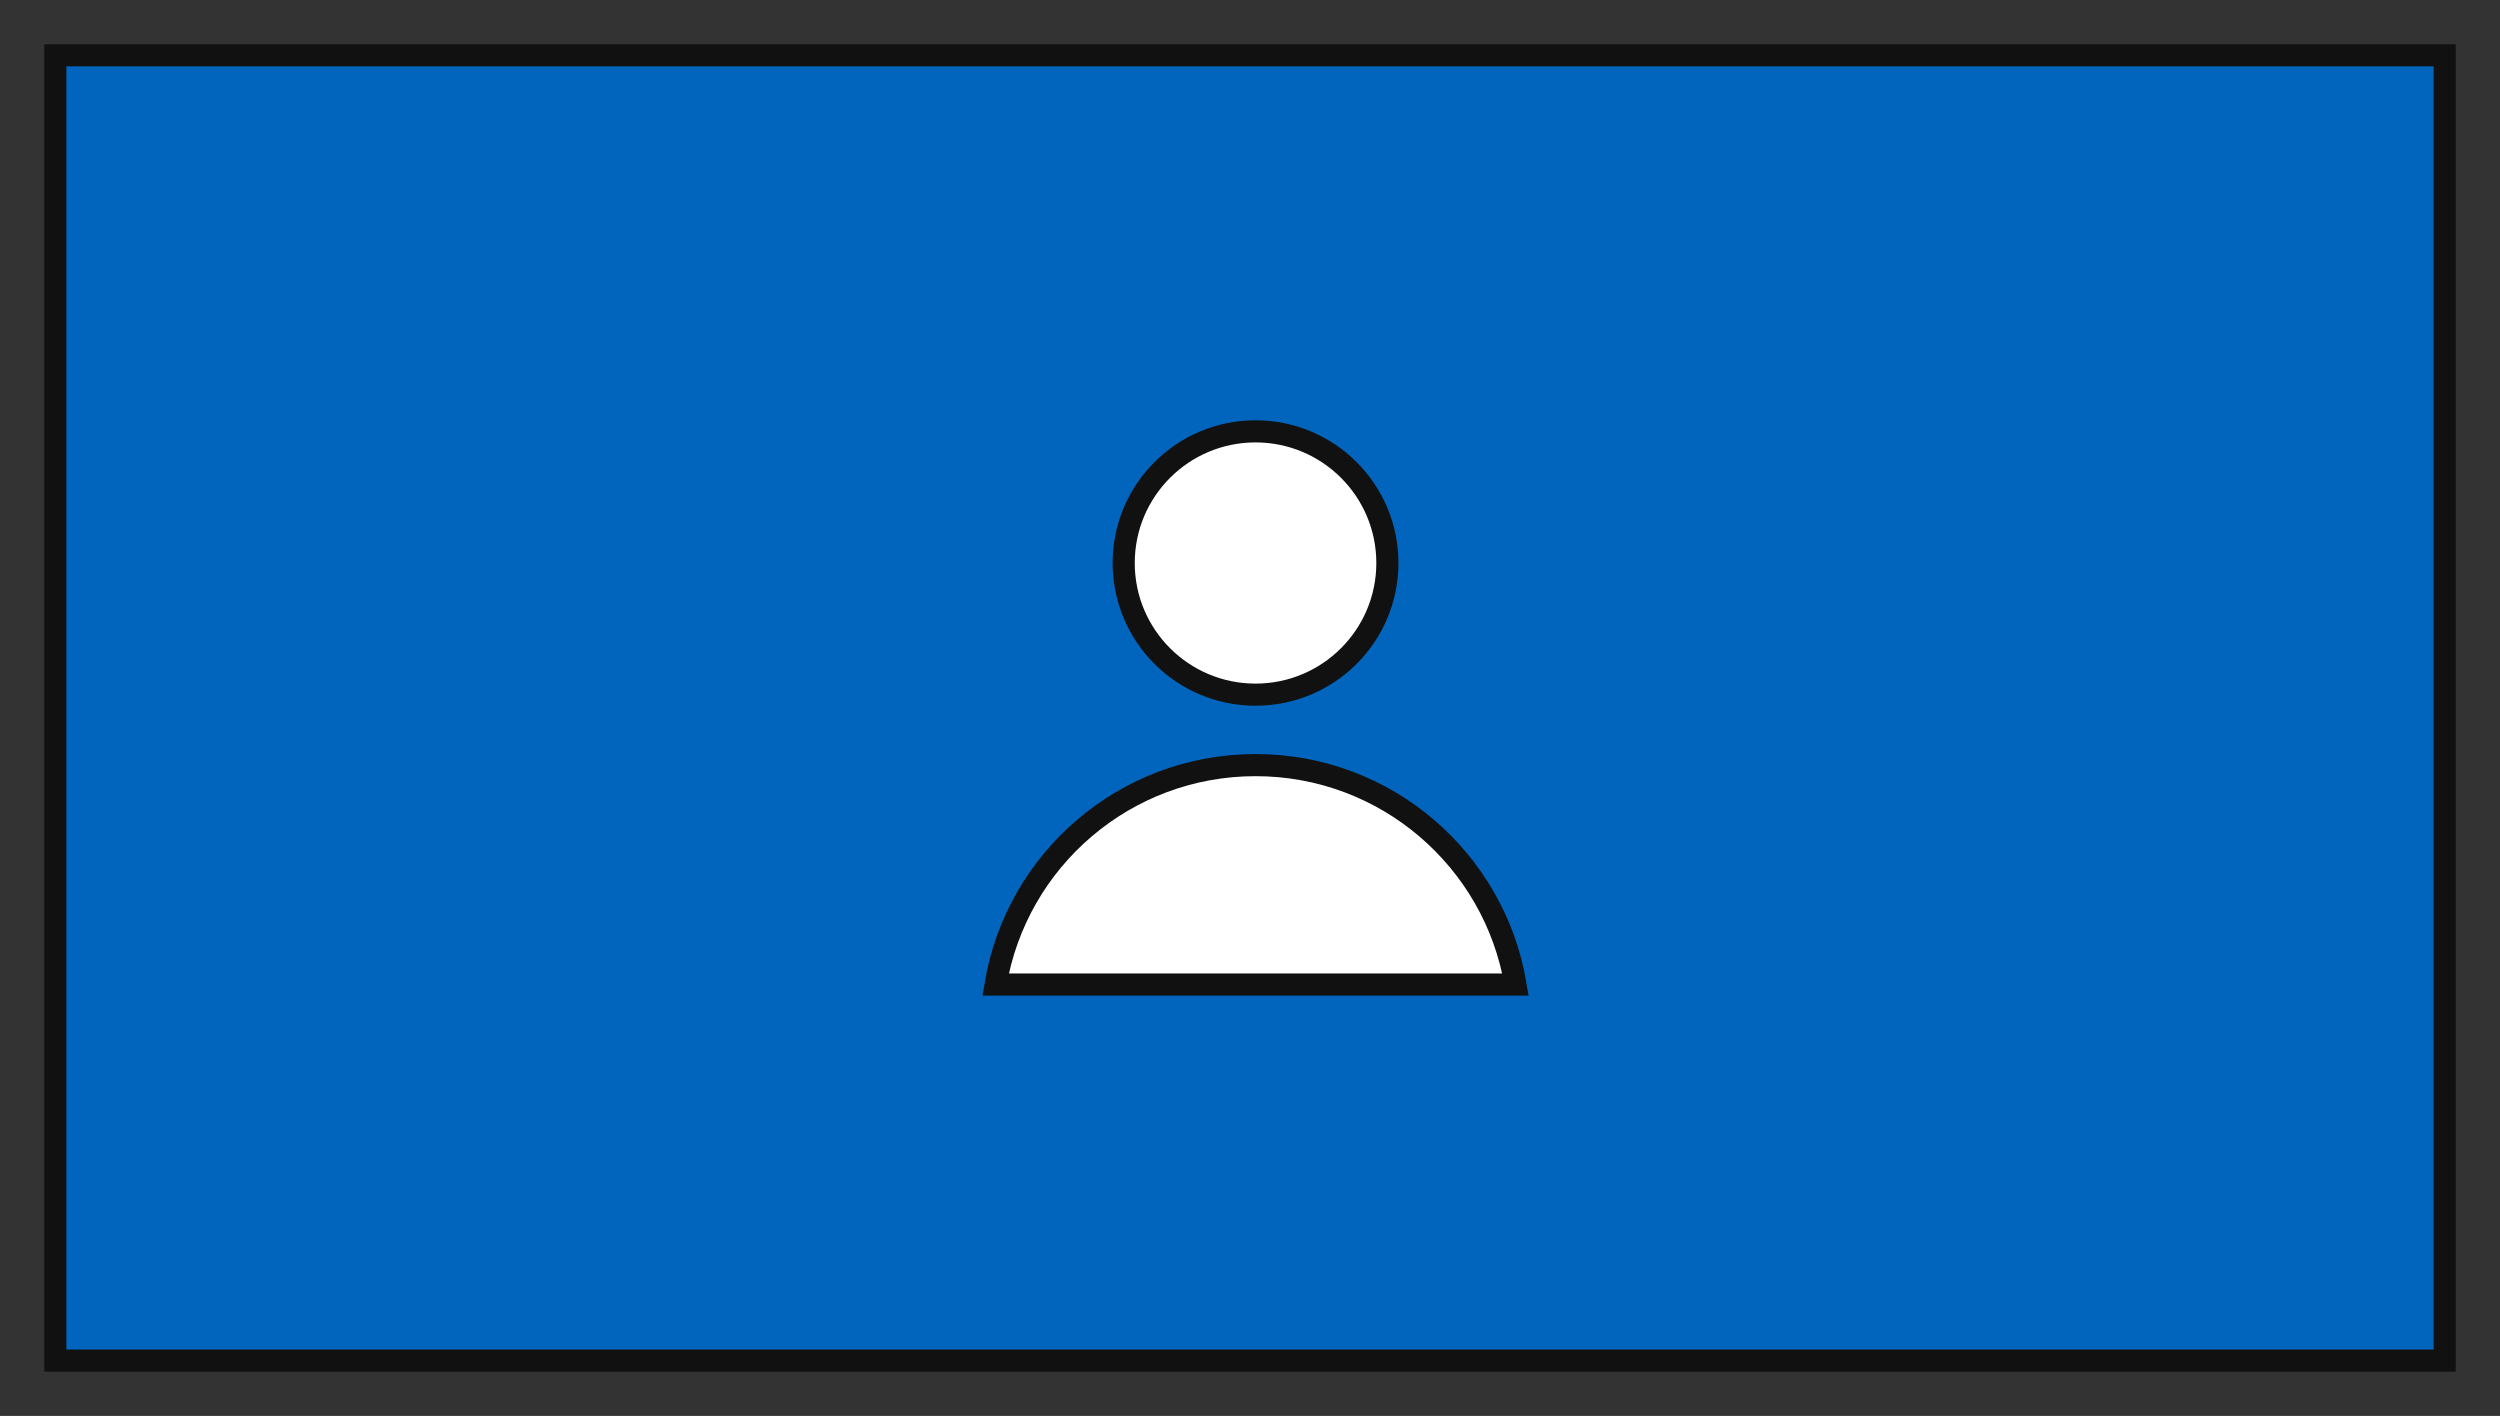
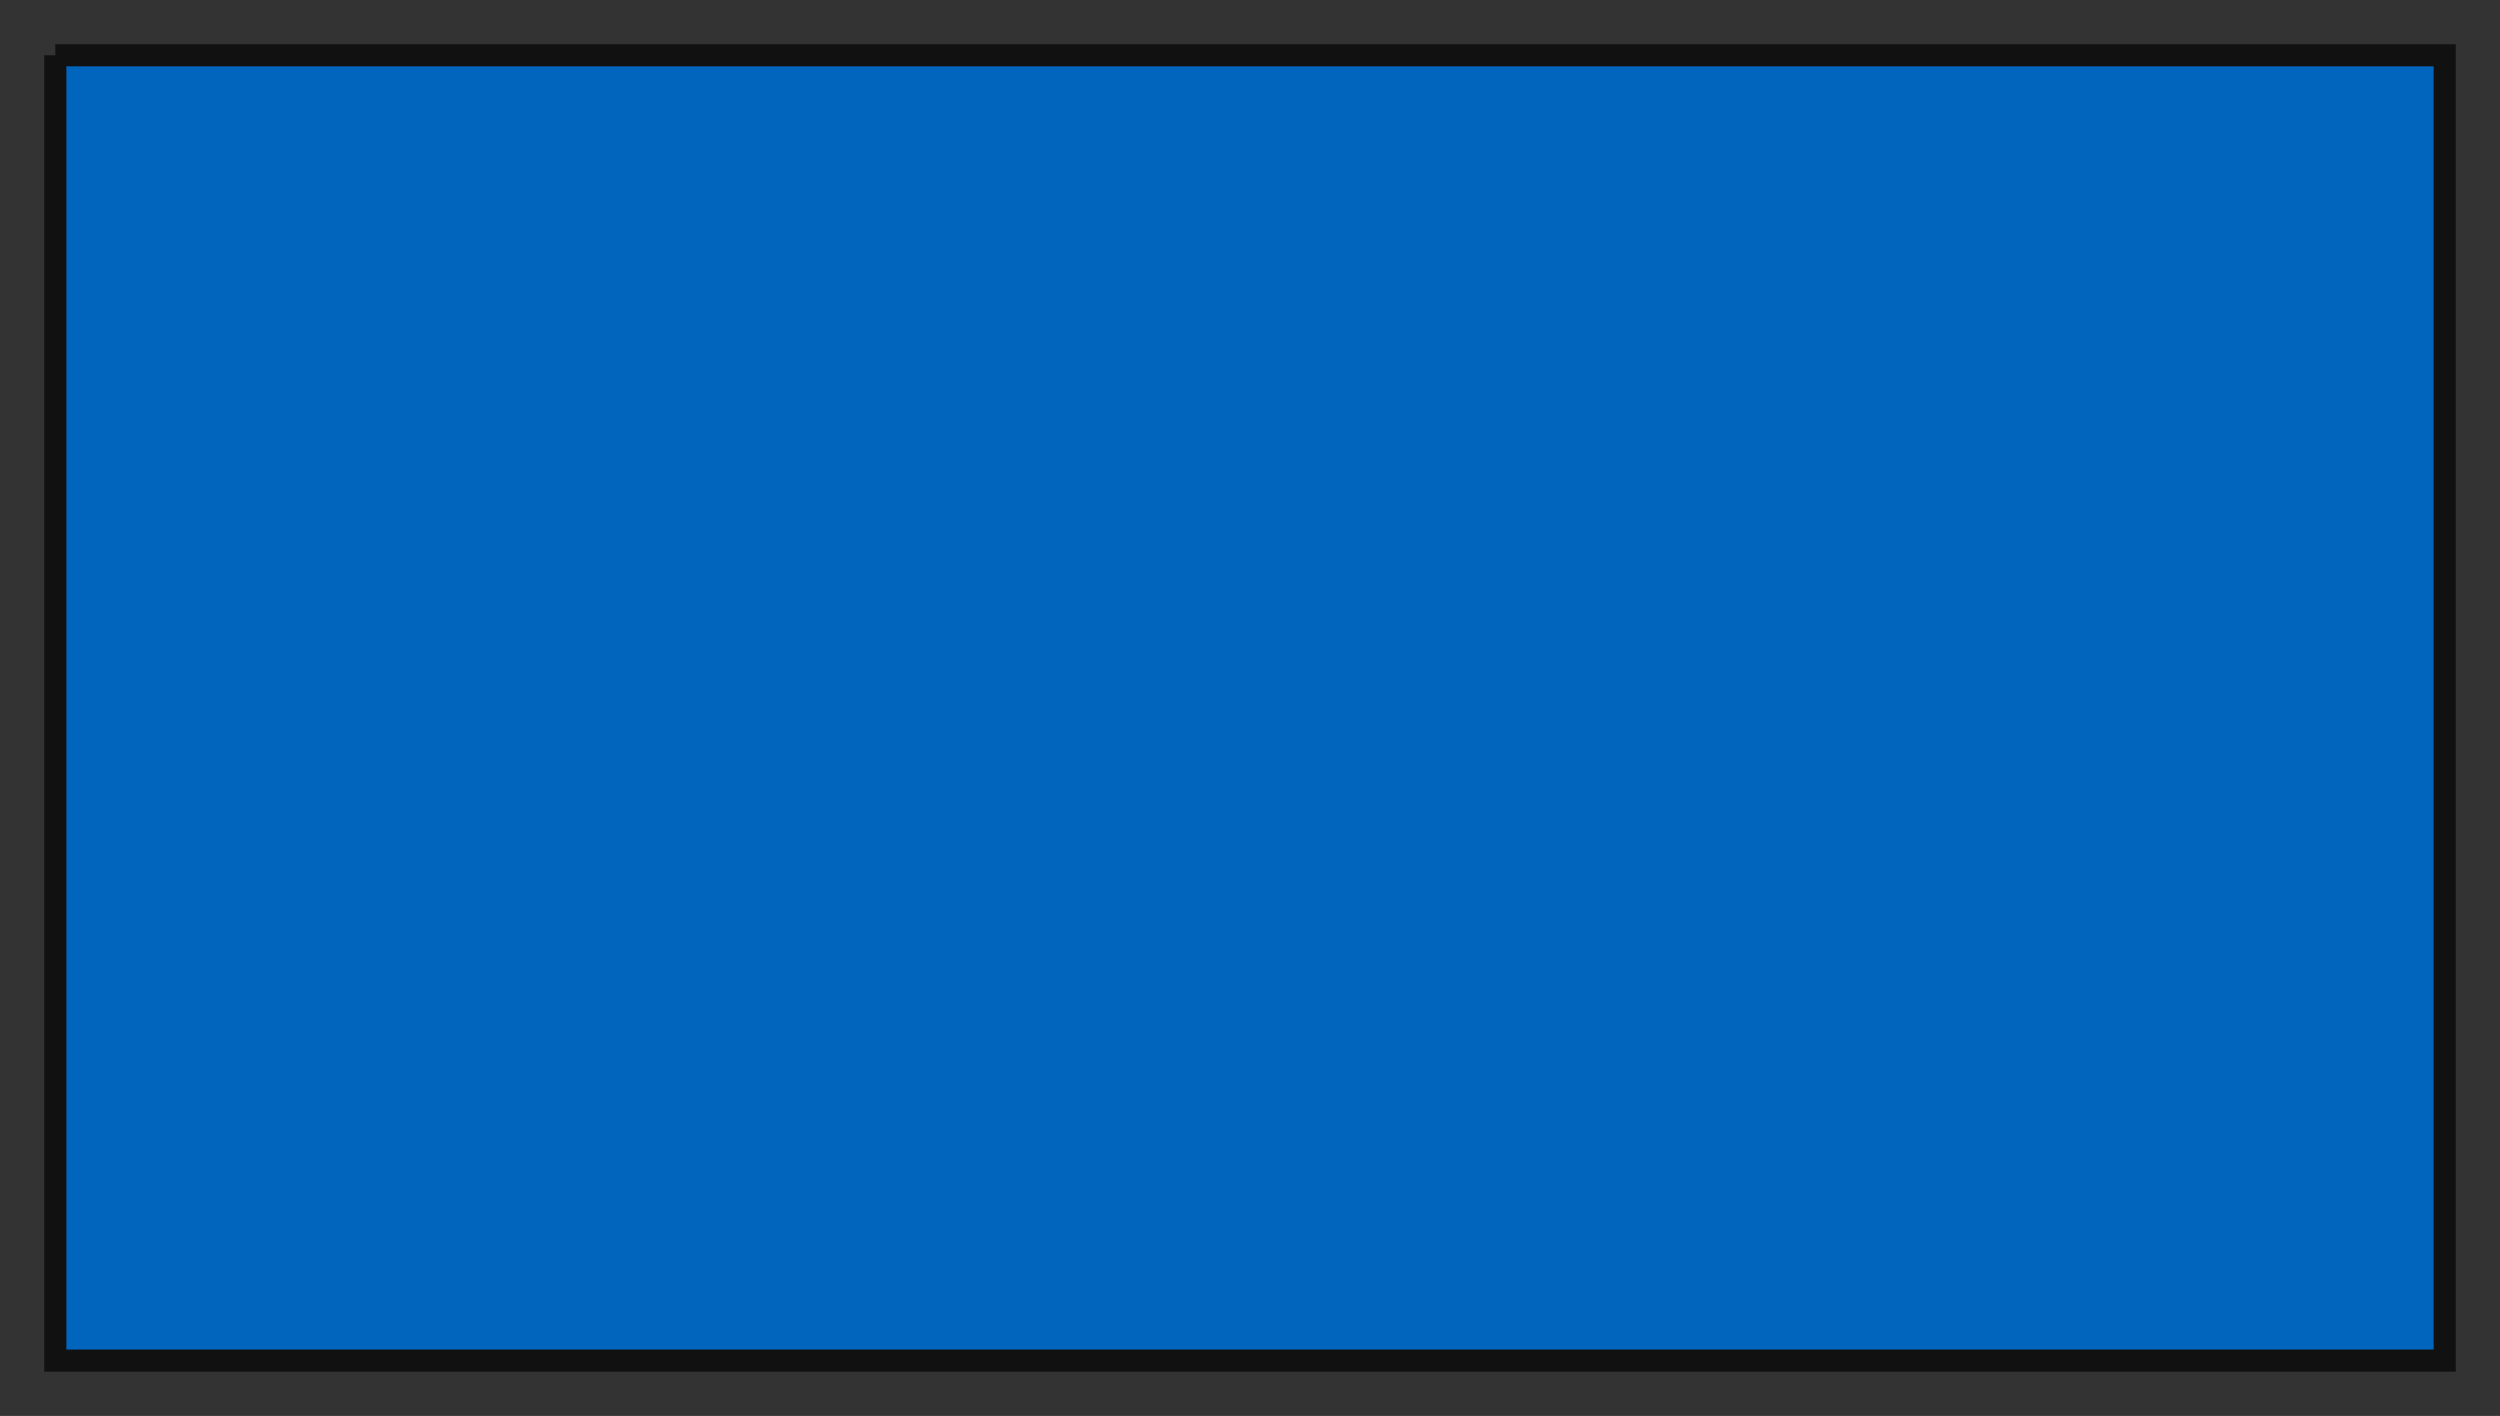
<svg xmlns="http://www.w3.org/2000/svg" width="226" height="128">
  <rect width="100%" height="100%" fill="#333333" stroke="none" />
-   <path fill-rule="evenodd" stroke-width="2" stroke="#111" fill="#0165BE" d="M5 4.999h216V123H5V4.999z" />
-   <path fill-rule="evenodd" stroke-width="2" stroke="#111" fill="#FFF" d="M89.999 89.002c1.892-11.257 11.691-19.836 23.502-19.836 11.811 0 21.609 8.579 23.502 19.836H89.999zm23.502-26.204c-6.583 0-11.919-5.329-11.919-11.901 0-6.573 5.336-11.902 11.919-11.902 6.582 0 11.919 5.329 11.919 11.902 0 6.572-5.337 11.901-11.919 11.901z" />
+   <path fill-rule="evenodd" stroke-width="2" stroke="#111" fill="#0165BE" d="M5 4.999h216V123H5V4.999" />
</svg>